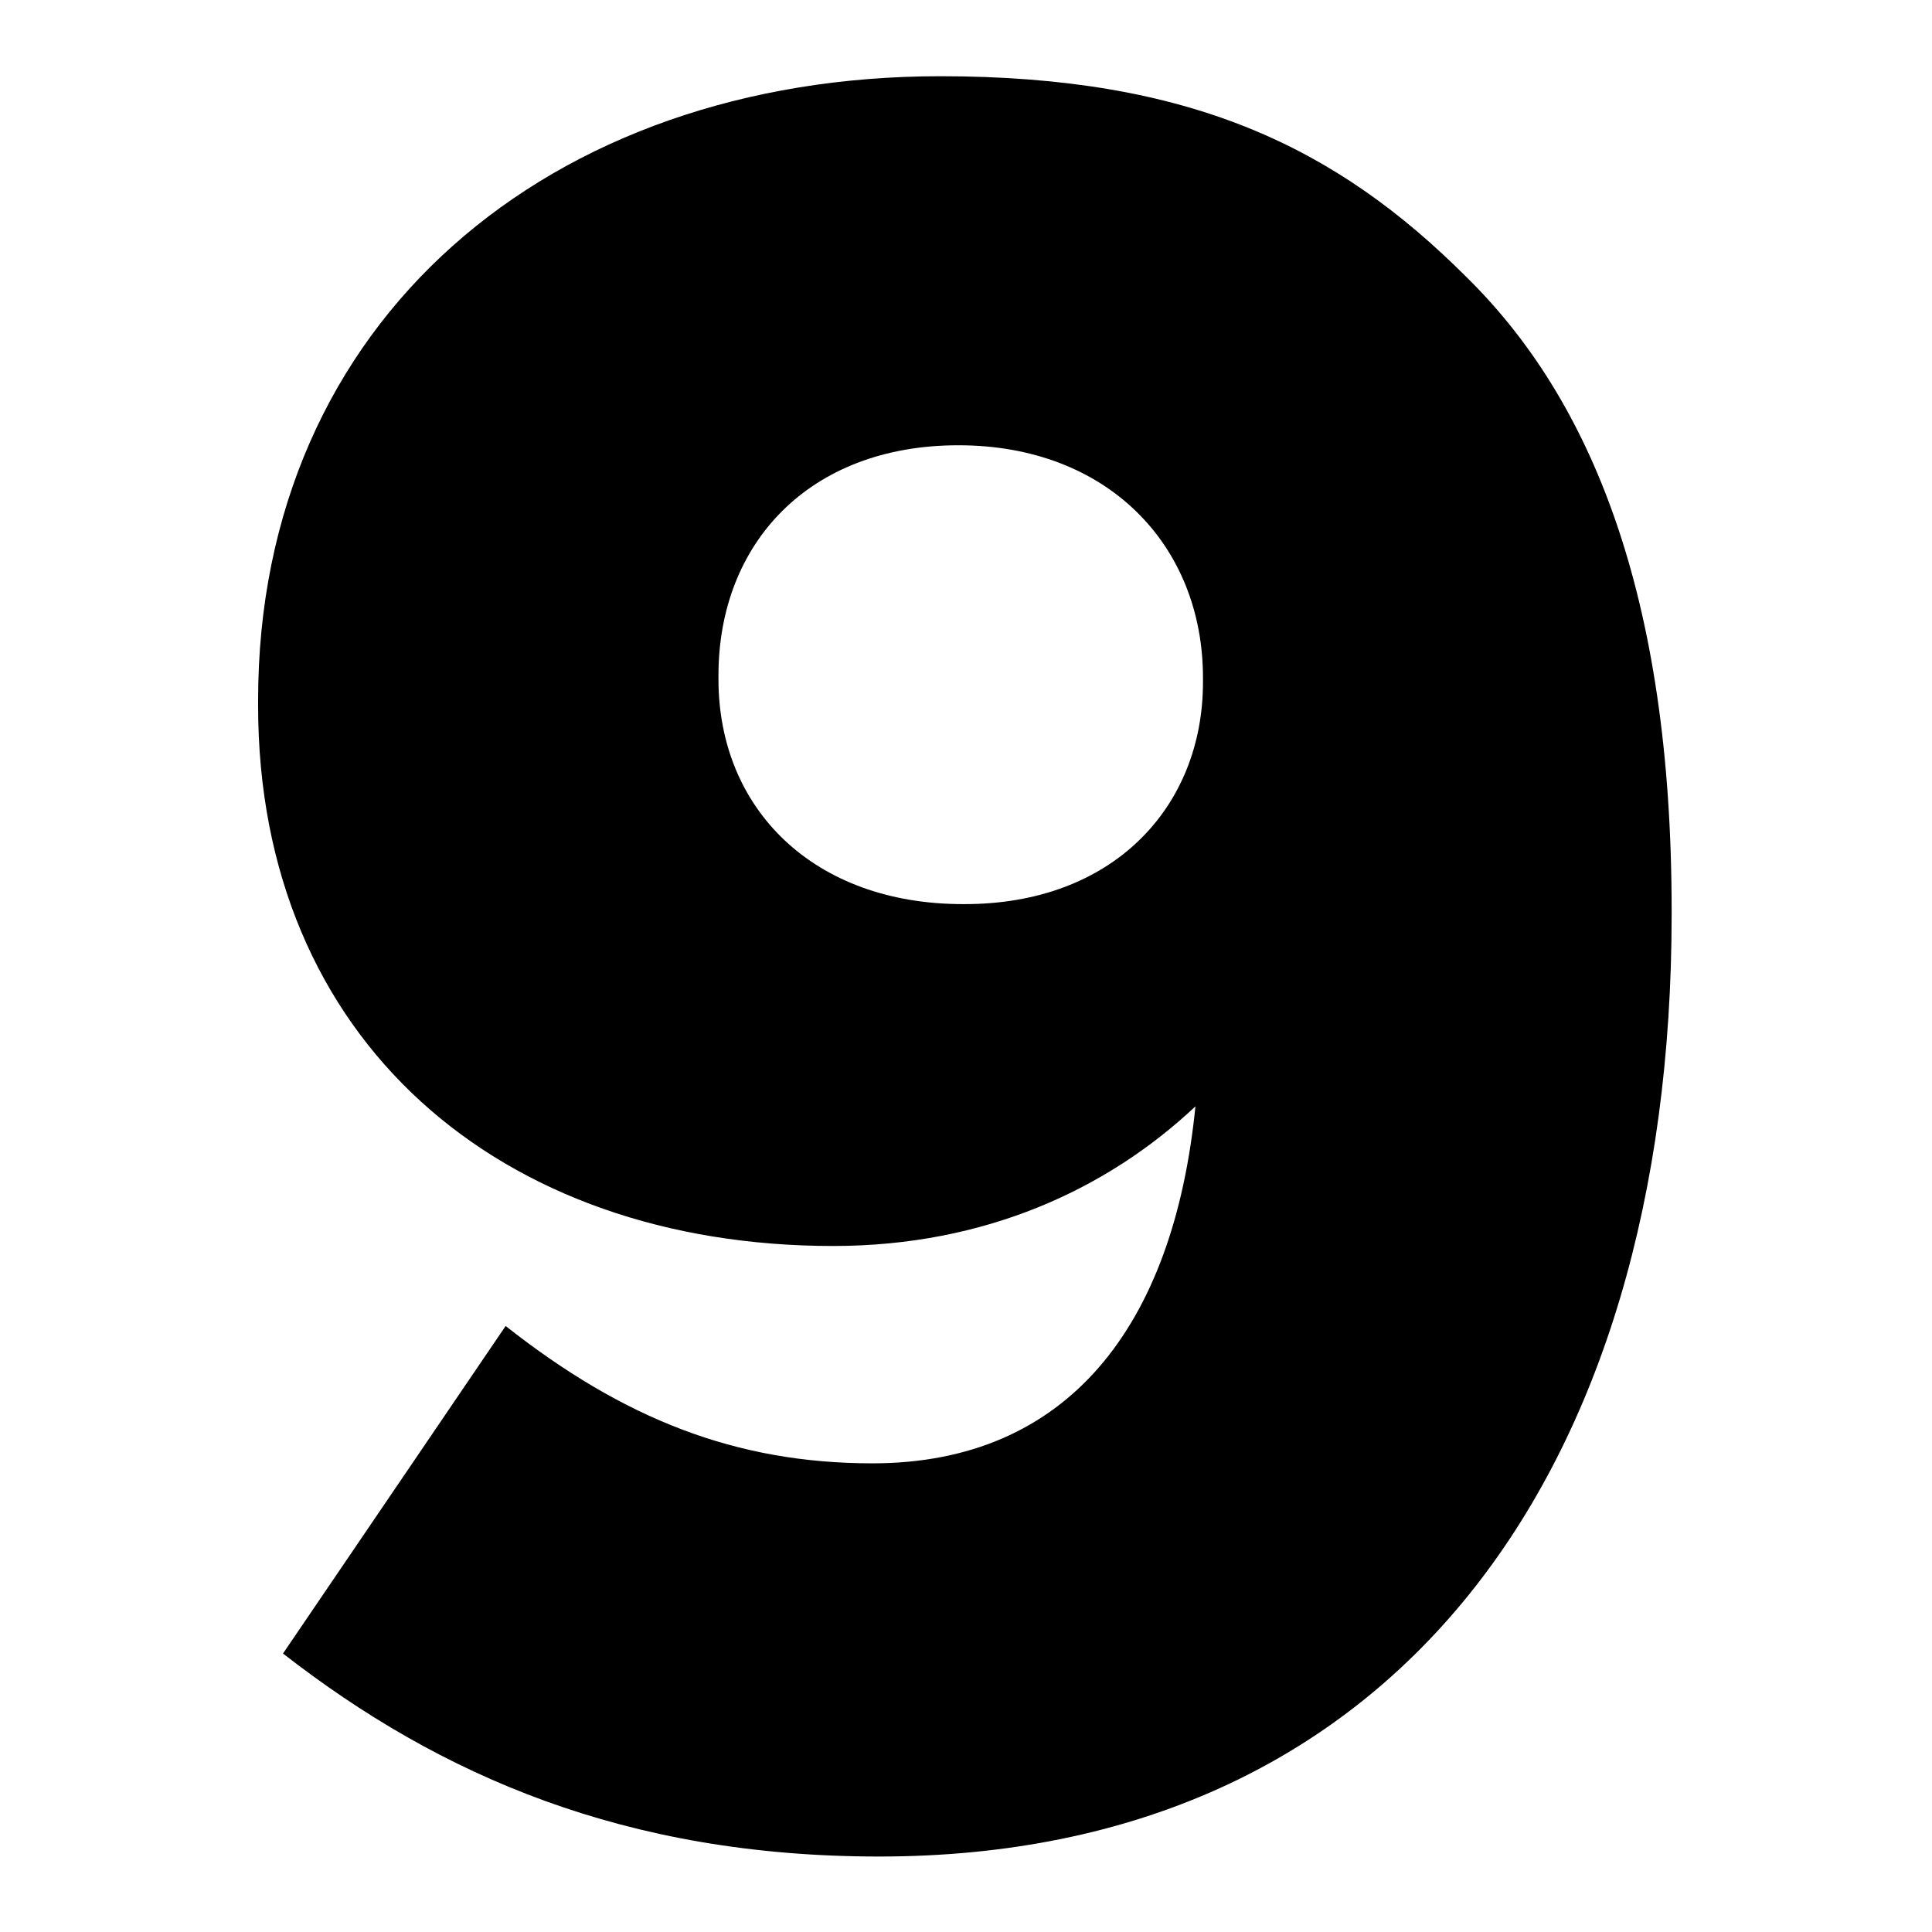
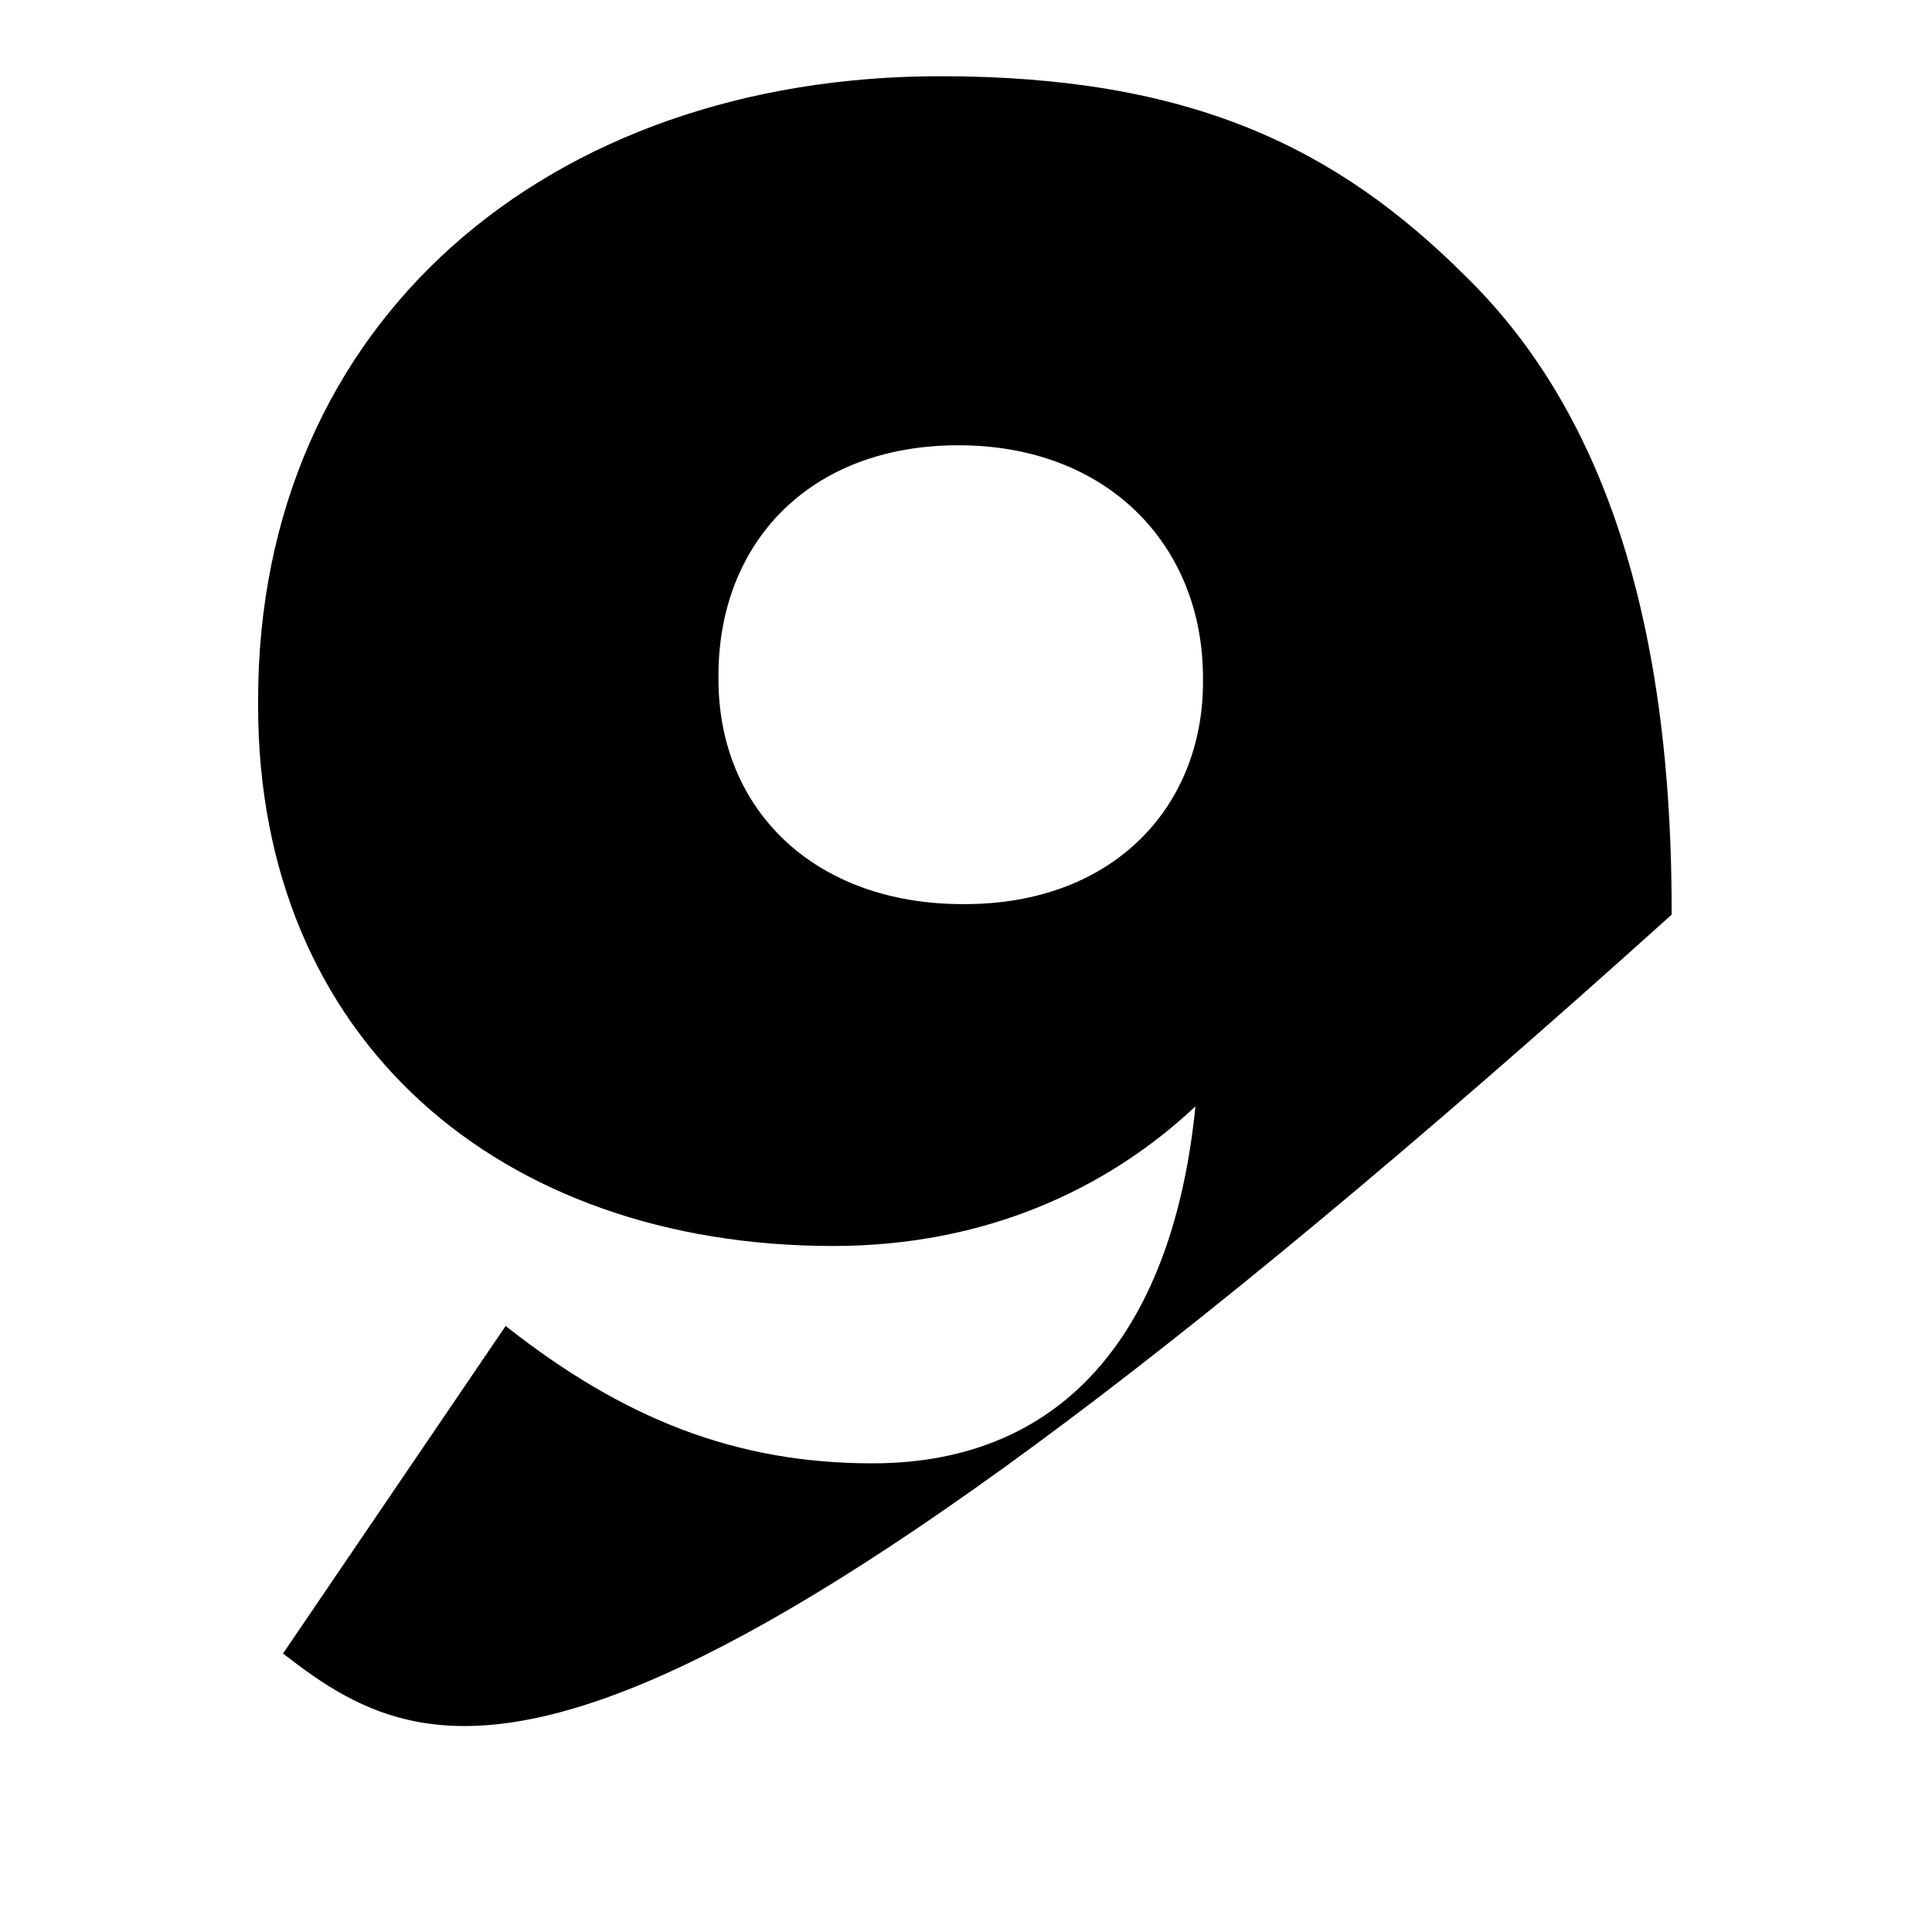
<svg xmlns="http://www.w3.org/2000/svg" version="1.1" x="0px" y="0px" viewBox="0 0 256 256" enable-background="new 0 0 256 256" xml:space="preserve">
  <g>
    <g>
-       <path fill="#000000" d="M37.5,219.1L67,175.7c15.6,12.3,30.5,18.2,48.6,18.2c25.9,0,39.9-18.2,42.8-47.3c-11.7,11-27.9,18.5-48,18.5c-44.1,0-76.2-27.2-76.2-71.6v-0.7c0-50.3,38.6-82.7,90.4-82.7c33.1,0,52.5,9.4,69.7,26.6c16.5,16.2,27.2,42.1,27.2,83.9v0.6c0,74.2-36.9,124.8-105,124.8C82.9,246,58.3,235.3,37.5,219.1z M159.4,90.4v-0.6c0-17.5-12.6-30.8-32.4-30.8c-19.8,0-31.8,13-31.8,30.5V90c0,17.2,12.6,29.8,32.4,29.8C147.5,119.9,159.4,106.9,159.4,90.4z" />
+       <path fill="#000000" d="M37.5,219.1L67,175.7c15.6,12.3,30.5,18.2,48.6,18.2c25.9,0,39.9-18.2,42.8-47.3c-11.7,11-27.9,18.5-48,18.5c-44.1,0-76.2-27.2-76.2-71.6v-0.7c0-50.3,38.6-82.7,90.4-82.7c33.1,0,52.5,9.4,69.7,26.6c16.5,16.2,27.2,42.1,27.2,83.9v0.6C82.9,246,58.3,235.3,37.5,219.1z M159.4,90.4v-0.6c0-17.5-12.6-30.8-32.4-30.8c-19.8,0-31.8,13-31.8,30.5V90c0,17.2,12.6,29.8,32.4,29.8C147.5,119.9,159.4,106.9,159.4,90.4z" />
    </g>
  </g>
</svg>